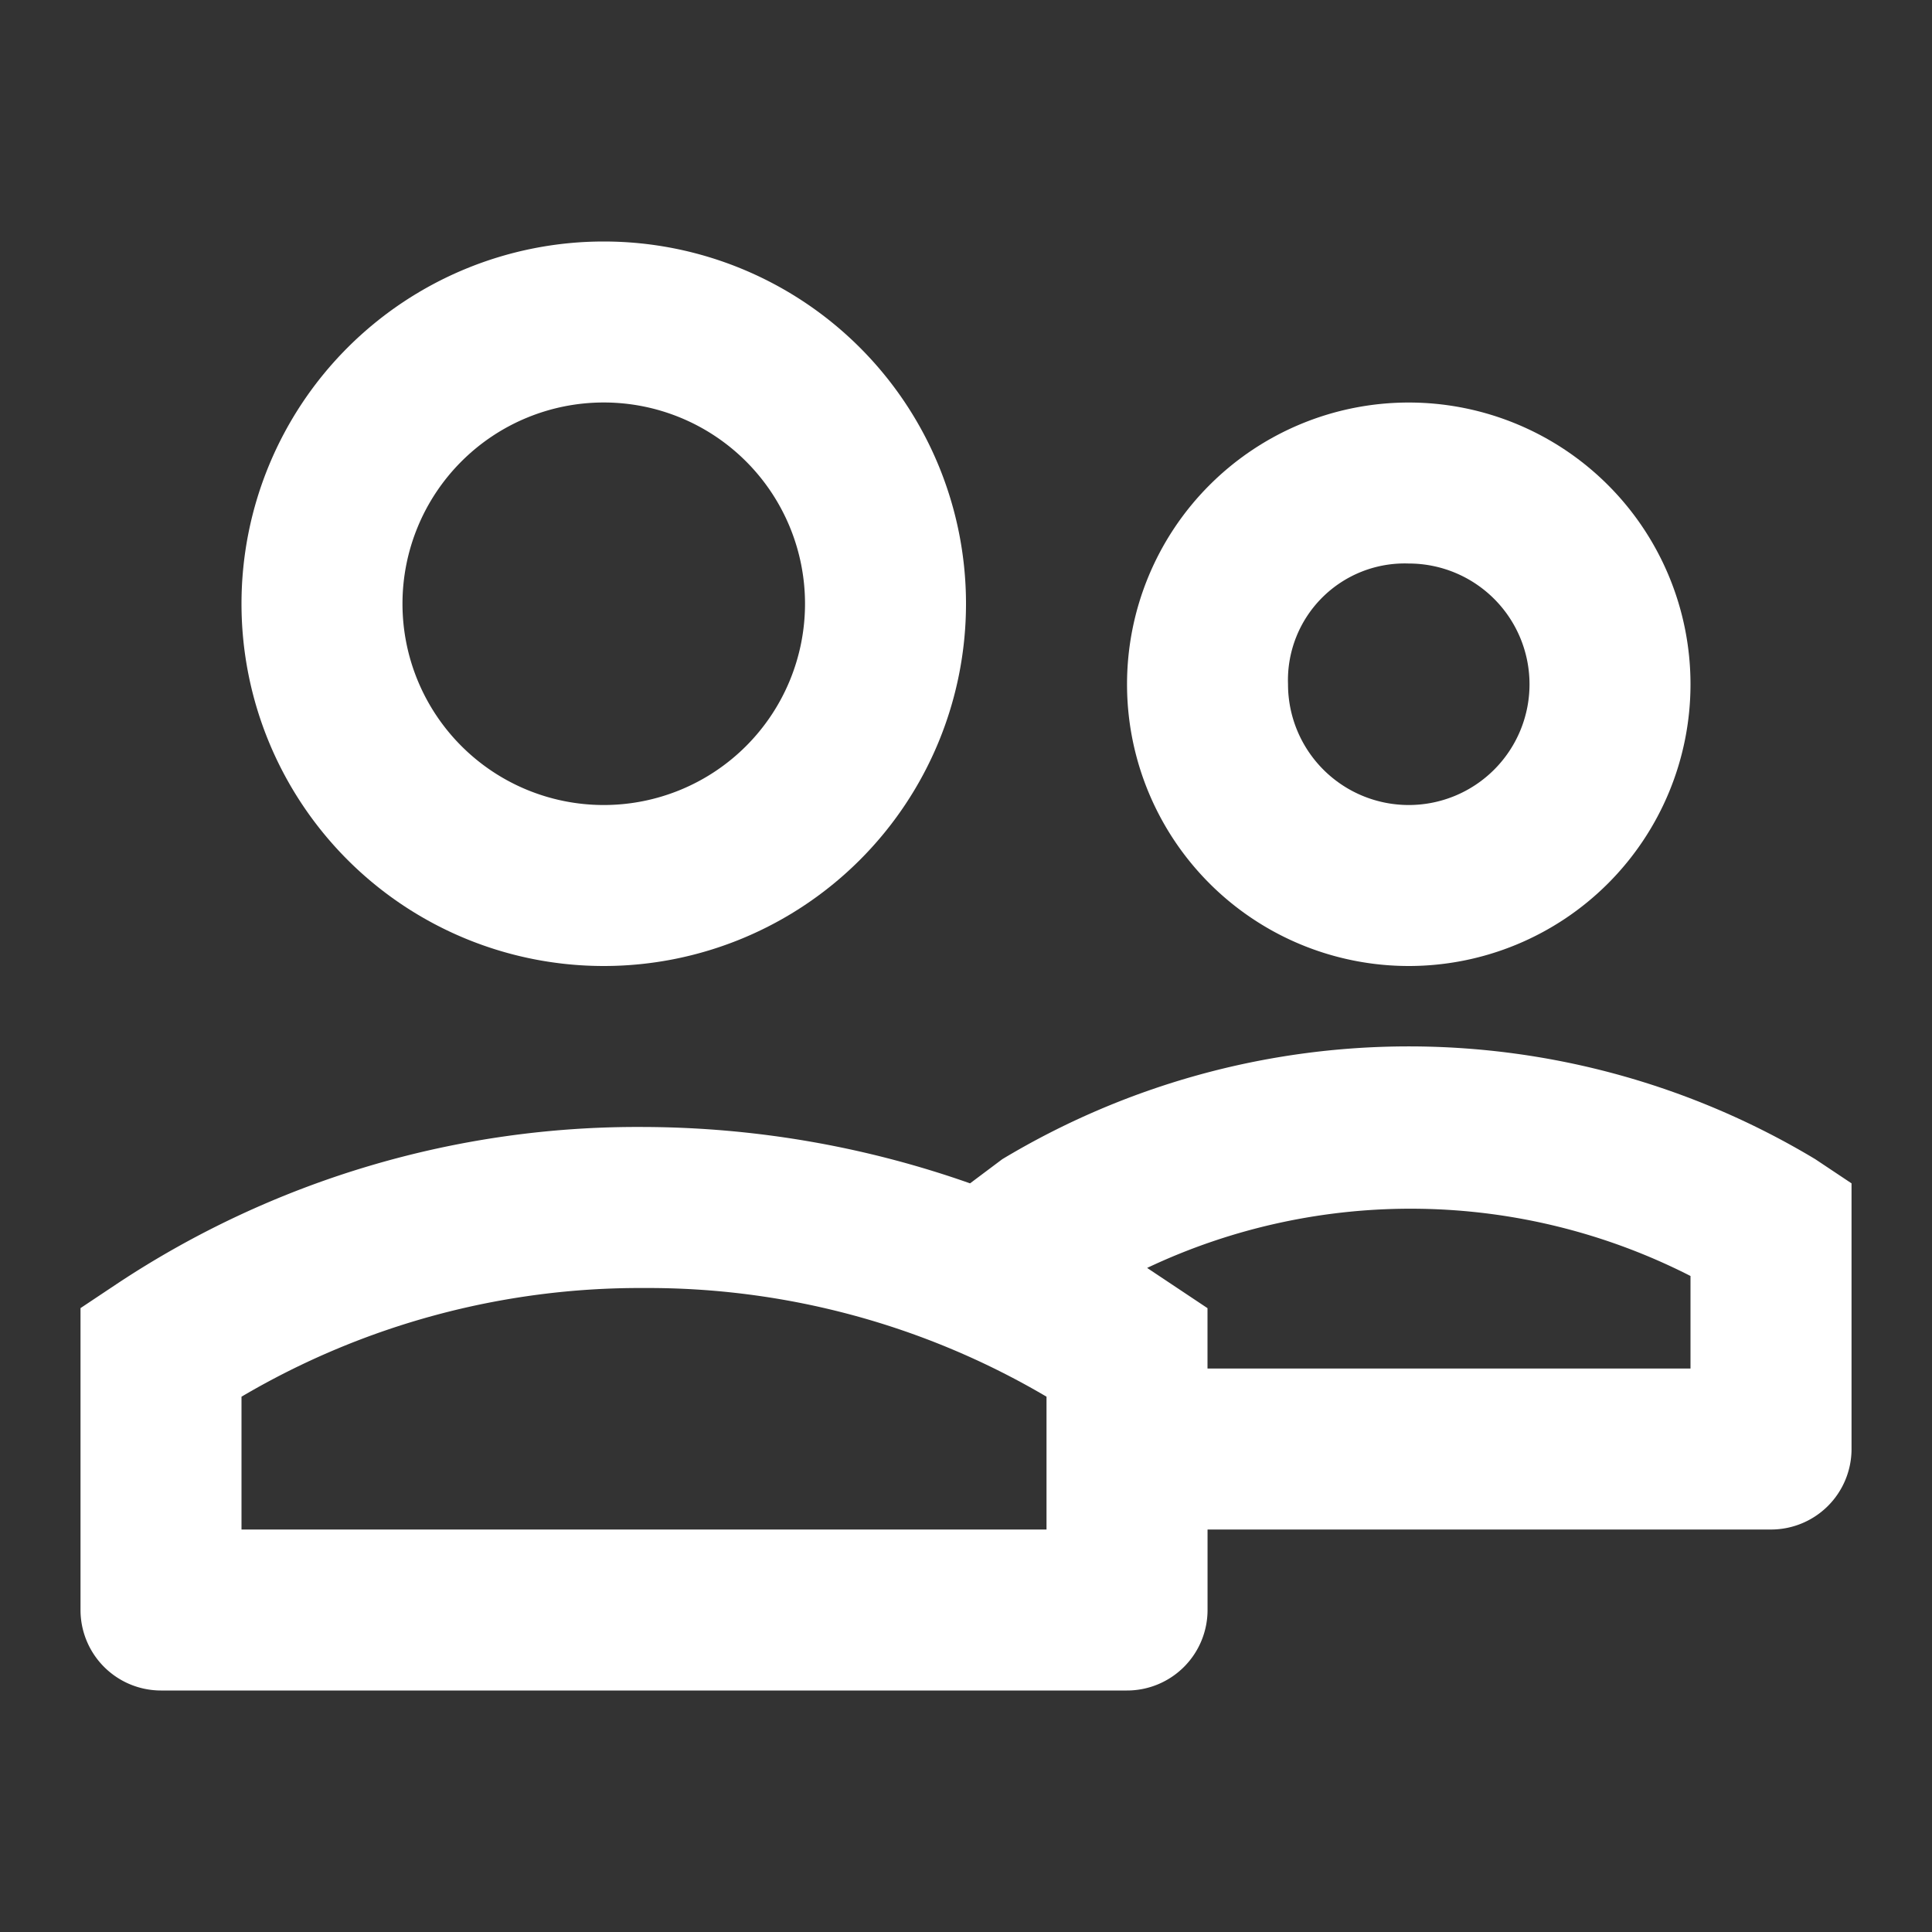
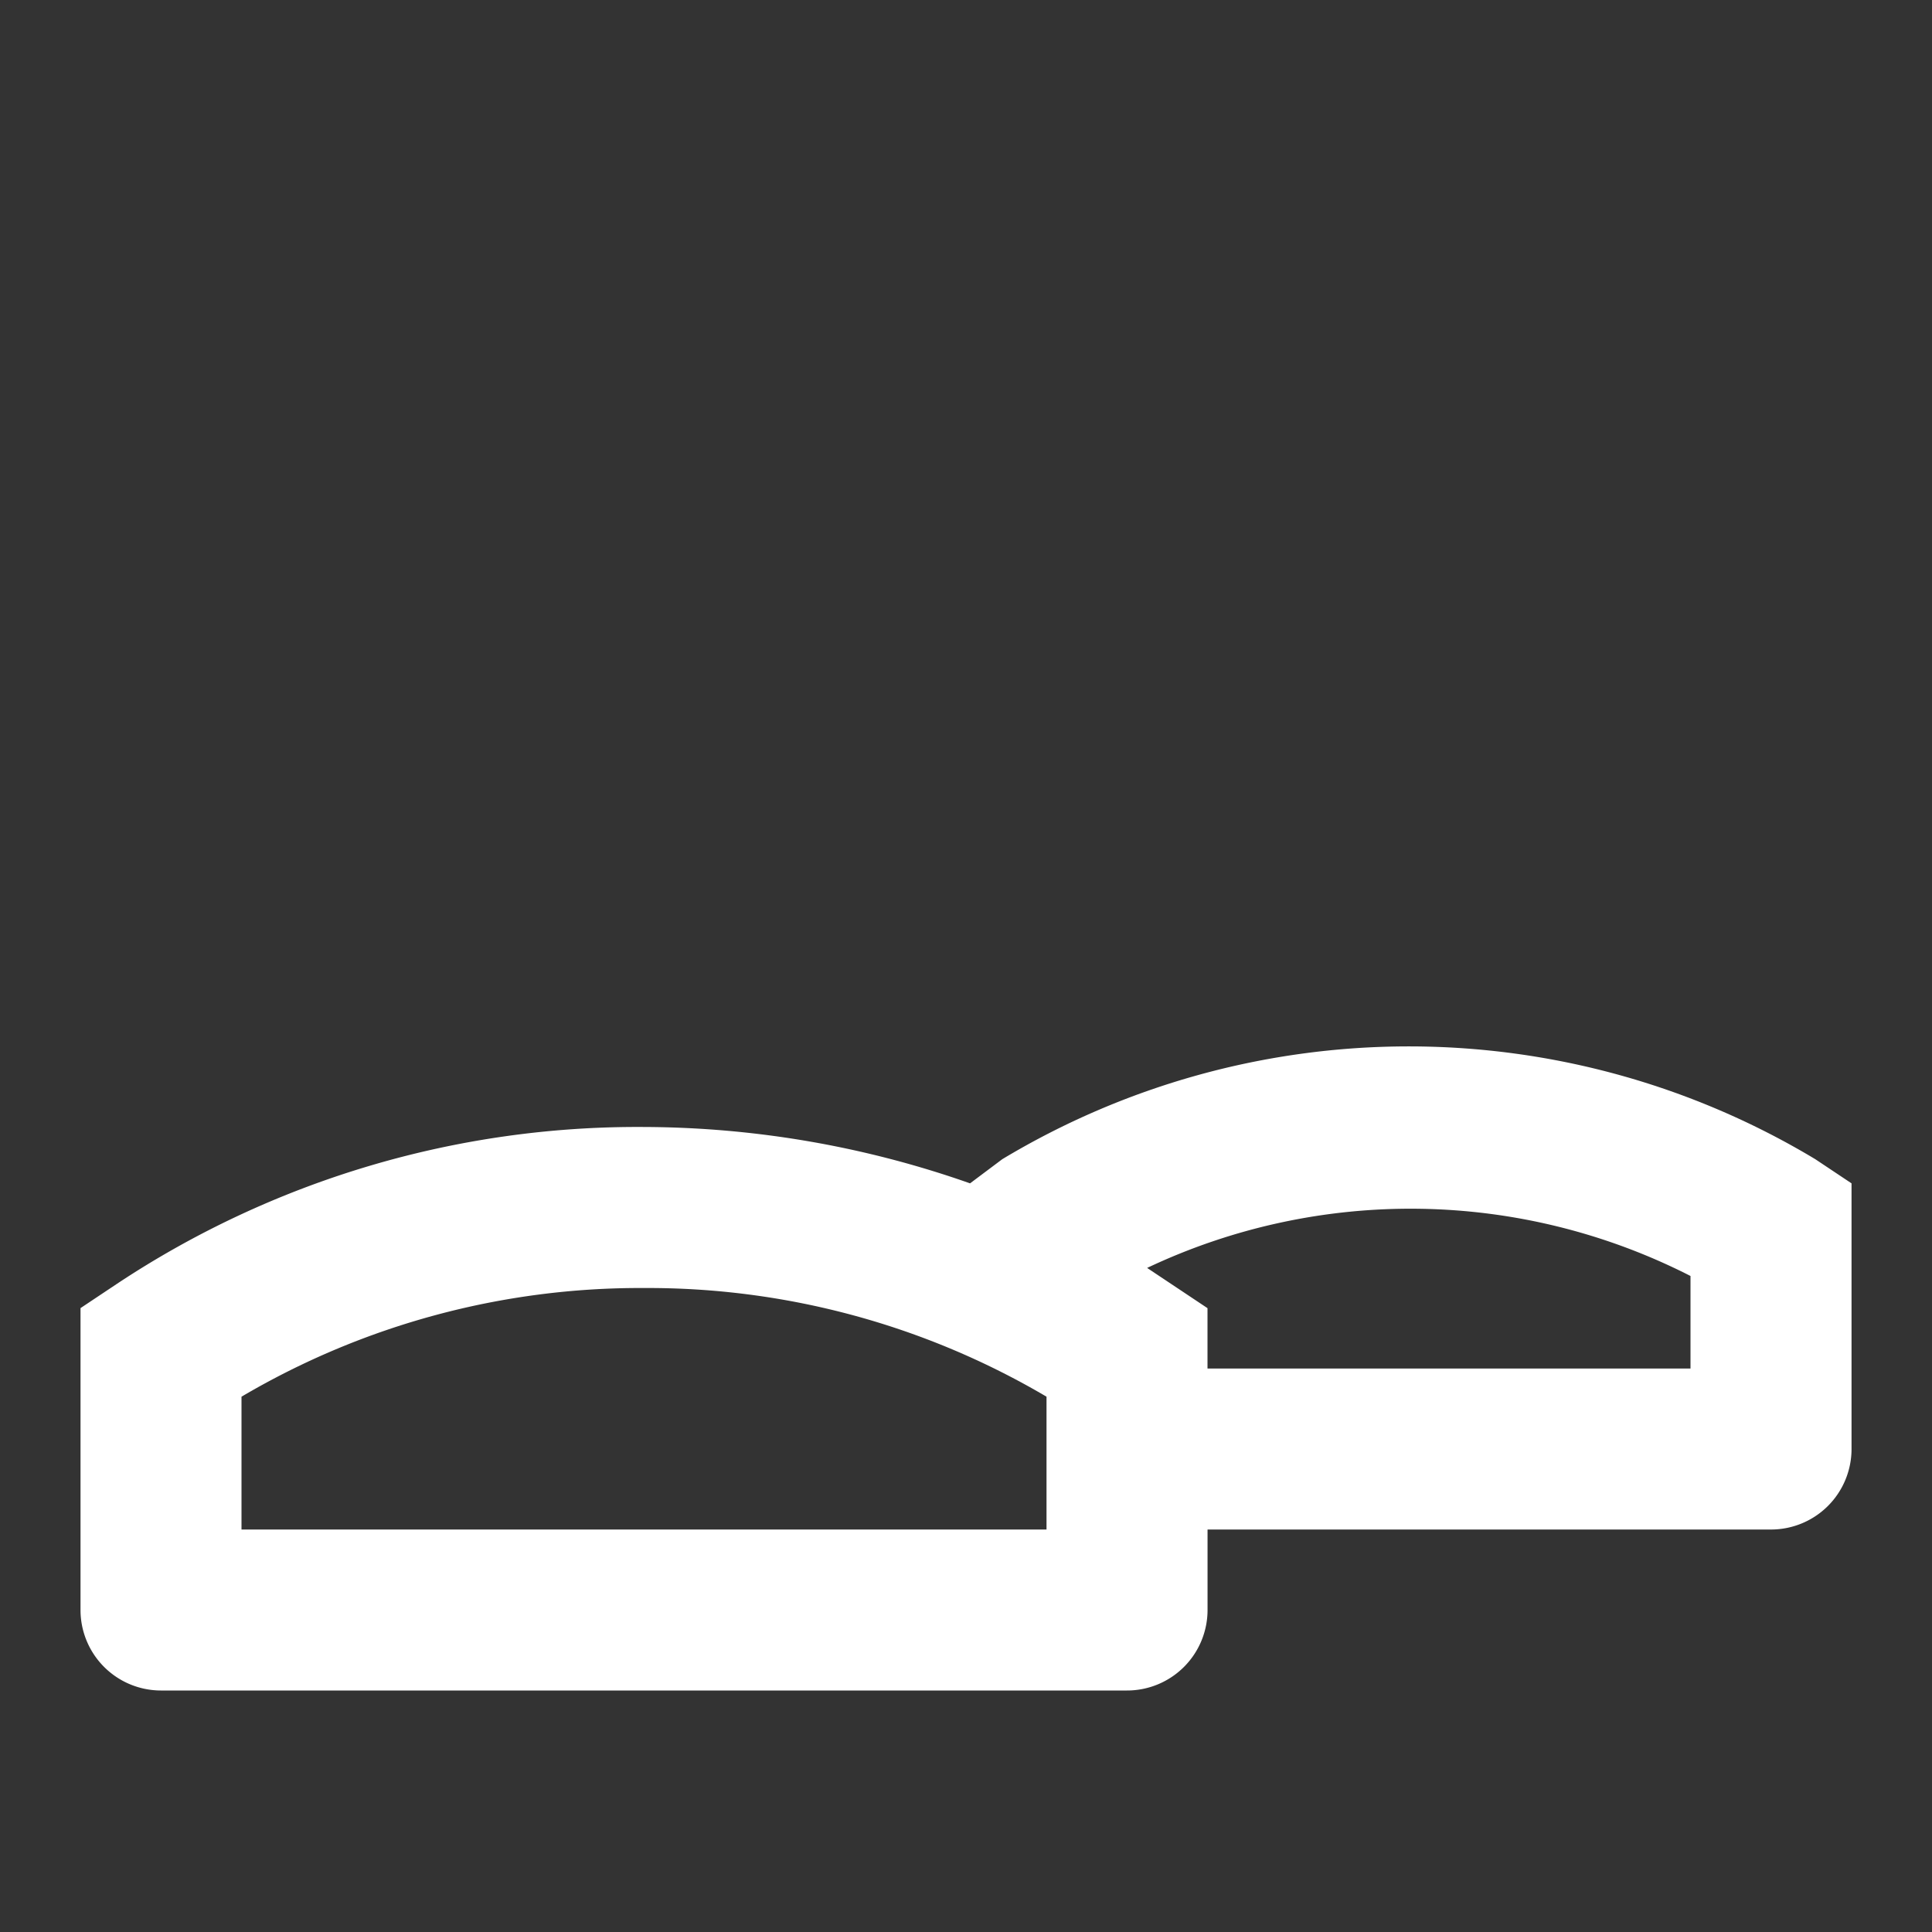
<svg xmlns="http://www.w3.org/2000/svg" id="Layer_2" data-name="Layer 2" width="40" height="40" viewBox="0 0 40 40">
  <rect x="0" y="0" width="40" height="40" fill="#333333" stroke="none" />
  <g id="invisible_box" data-name="invisible box">
    <rect id="Rectángulo_2000" data-name="Rectángulo 2000" width="40" height="40" fill="none" />
  </g>
  <g id="icons_Q2" data-name="icons Q2" transform="translate(1.667 5)">
-     <path id="Trazado_795" data-name="Trazado 795" d="M13.5,21A7.5,7.5,0,1,0,6,13.5,7.5,7.5,0,0,0,13.5,21Zm0-11.667A4.167,4.167,0,1,1,9.333,13.5,4.167,4.167,0,0,1,13.5,9.333Z" transform="translate(-2.667 -6)" fill="#fff" />
-     <path id="Trazado_796" data-name="Trazado 796" d="M33.833,21.667A5.833,5.833,0,1,0,28,15.833,5.833,5.833,0,0,0,33.833,21.667Zm0-8.333a2.5,2.5,0,1,1-2.5,2.5,2.417,2.417,0,0,1,2.5-2.5Z" transform="translate(-6.333 -6.667)" fill="#fff" />
    <path id="Trazado_797" data-name="Trazado 797" d="M38.667,28.833l-.75-.5a16.333,16.333,0,0,0-16.833,0l-.667.5a20.5,20.5,0,0,0-6.75-1.167A19.5,19.5,0,0,0,2.75,30.916l-.75.5v6.25a1.667,1.667,0,0,0,1.667,1.667h20a1.667,1.667,0,0,0,1.667-1.667V36H37a1.667,1.667,0,0,0,1.667-1.667ZM22,36H5.333V33.25A16.25,16.25,0,0,1,13.667,31,16.25,16.25,0,0,1,22,33.25Zm13.333-3.333h-10v-1.25l-.75-.5-.5-.333a12.75,12.75,0,0,1,11.25.167Z" transform="translate(-2 -9.333)" fill="#fff" />
  </g>
</svg>